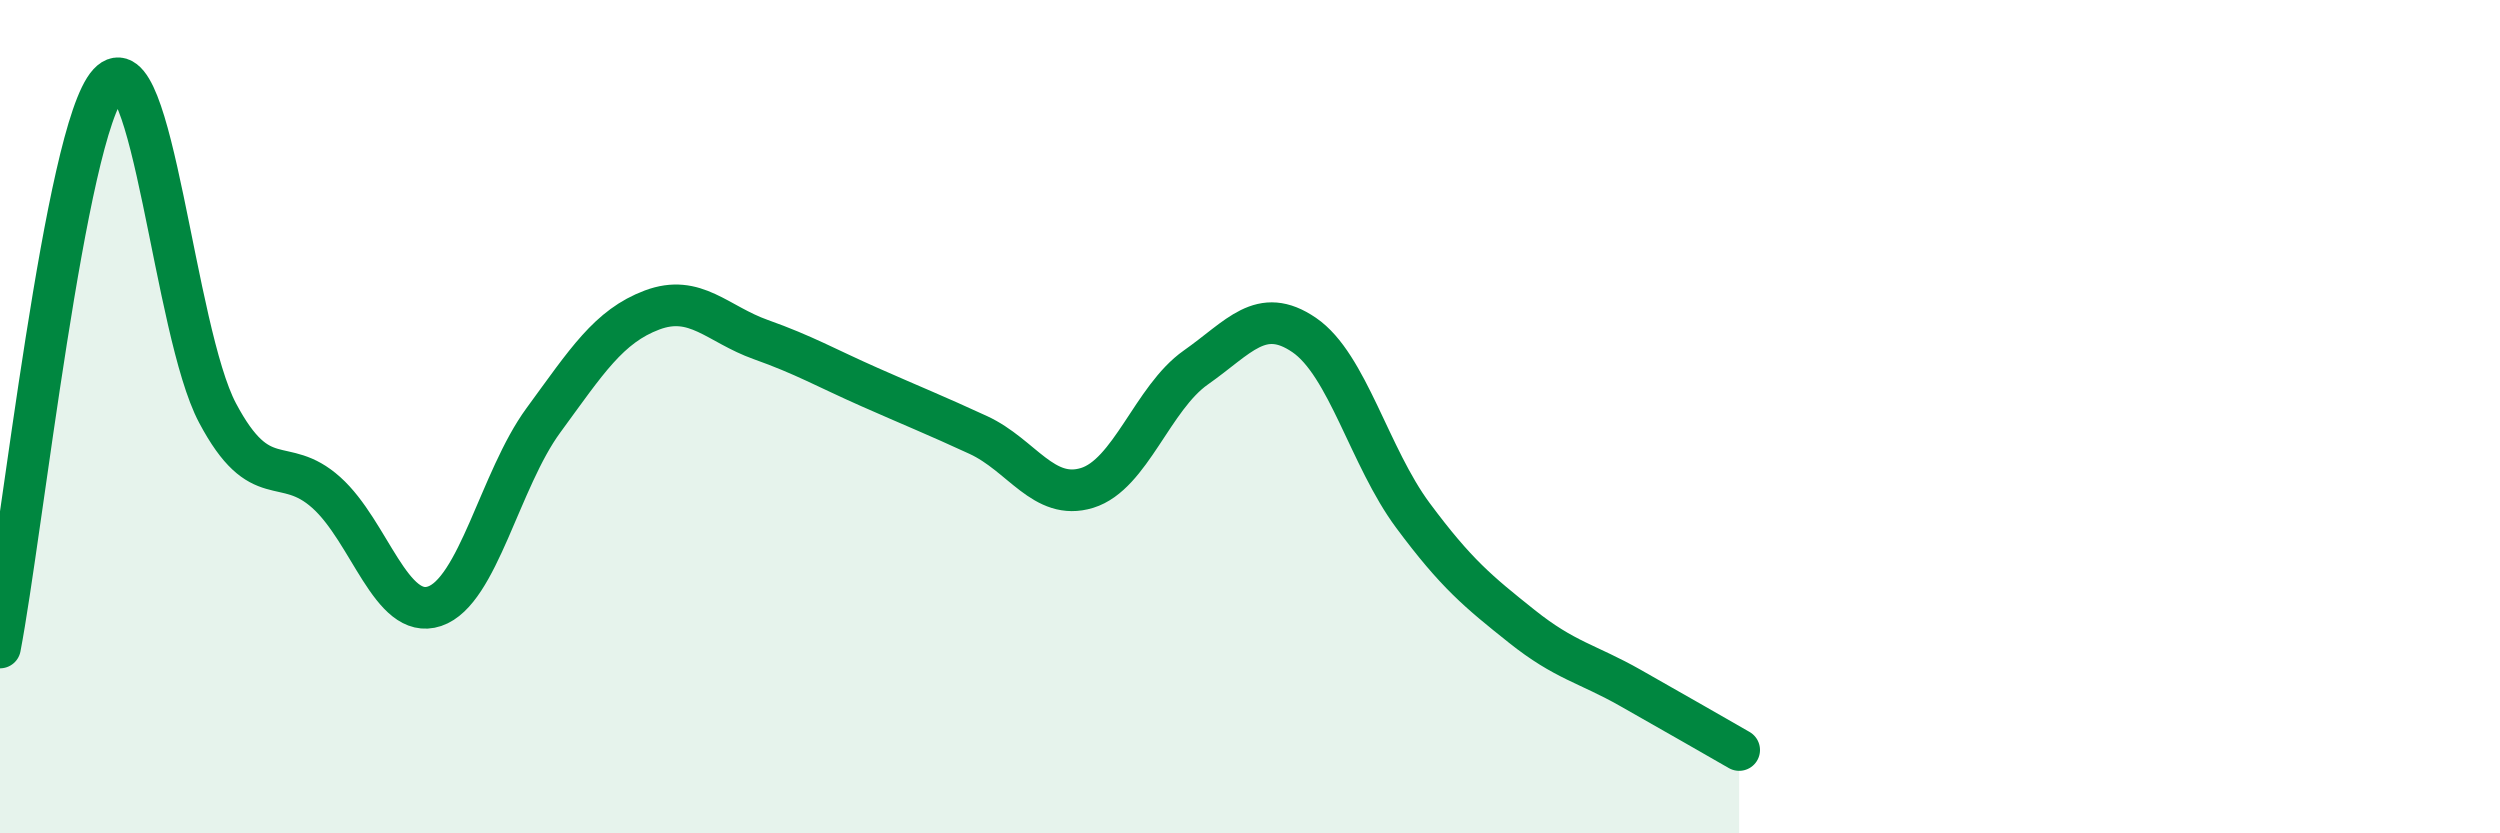
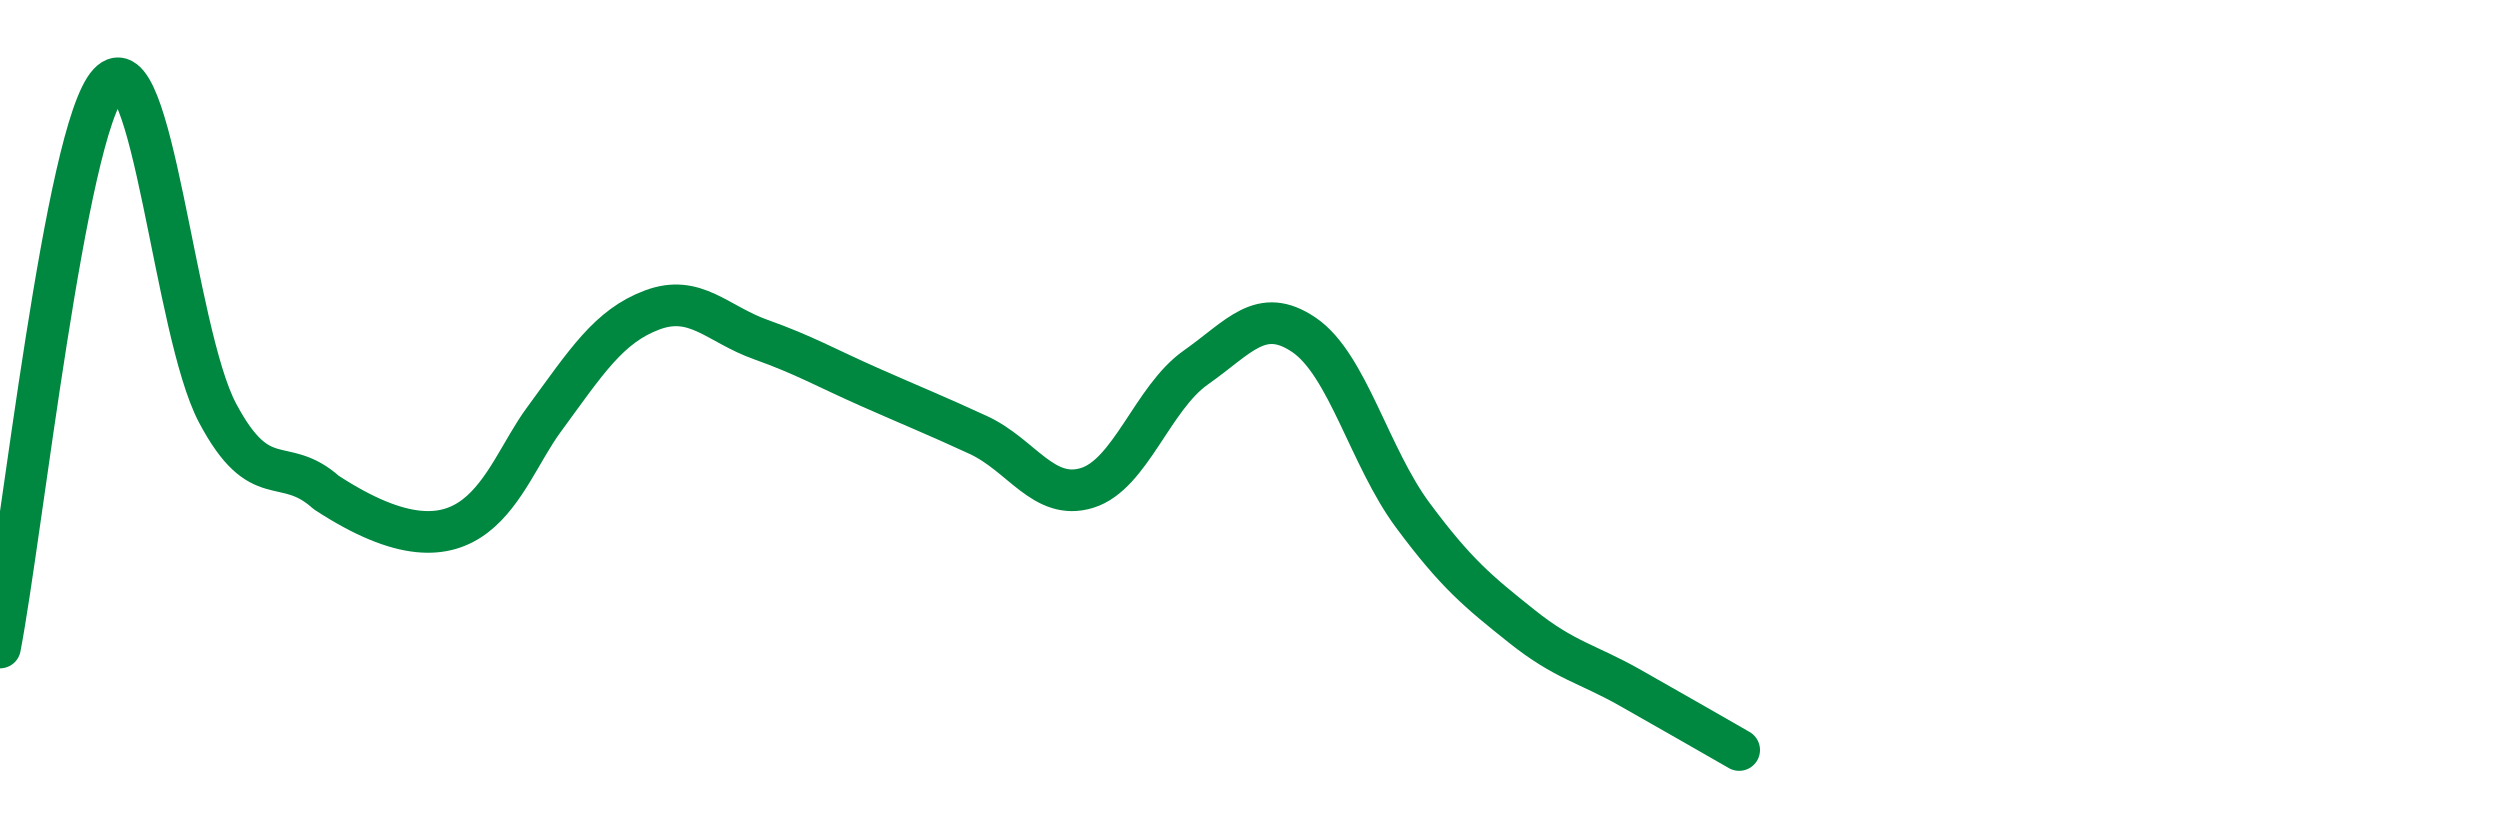
<svg xmlns="http://www.w3.org/2000/svg" width="60" height="20" viewBox="0 0 60 20">
-   <path d="M 0,15.54 C 0.52,12.83 1.57,3.13 2.61,2 C 3.65,0.87 4.18,7.95 5.22,9.91 C 6.26,11.87 6.79,10.89 7.83,11.82 C 8.87,12.75 9.39,14.9 10.43,14.55 C 11.47,14.2 12,11.51 13.04,10.09 C 14.08,8.67 14.61,7.83 15.65,7.44 C 16.69,7.05 17.22,7.78 18.26,8.15 C 19.3,8.52 19.83,8.83 20.87,9.29 C 21.91,9.75 22.44,9.96 23.48,10.44 C 24.52,10.92 25.05,12.03 26.09,11.71 C 27.13,11.39 27.66,9.55 28.7,8.82 C 29.74,8.09 30.26,7.33 31.3,8.04 C 32.34,8.75 32.87,10.97 33.91,12.37 C 34.95,13.77 35.48,14.2 36.52,15.03 C 37.56,15.86 38.09,15.92 39.13,16.51 C 40.17,17.1 41.22,17.7 41.74,18L41.74 20L0 20Z" fill="#008740" opacity="0.1" stroke-linecap="round" stroke-linejoin="round" />
-   <path d="M 0,15.54 C 0.52,12.83 1.57,3.13 2.61,2 C 3.65,0.87 4.18,7.95 5.22,9.91 C 6.26,11.87 6.79,10.89 7.83,11.82 C 8.87,12.75 9.39,14.9 10.43,14.55 C 11.47,14.2 12,11.51 13.04,10.09 C 14.08,8.67 14.61,7.83 15.65,7.44 C 16.69,7.05 17.22,7.78 18.26,8.15 C 19.3,8.52 19.83,8.83 20.87,9.29 C 21.91,9.75 22.44,9.96 23.48,10.44 C 24.52,10.92 25.05,12.03 26.09,11.71 C 27.13,11.39 27.66,9.55 28.7,8.82 C 29.74,8.09 30.26,7.33 31.3,8.04 C 32.34,8.75 32.87,10.97 33.91,12.37 C 34.95,13.77 35.48,14.2 36.52,15.03 C 37.56,15.86 38.09,15.92 39.13,16.51 C 40.17,17.1 41.22,17.7 41.74,18" stroke="#008740" stroke-width="1" fill="none" stroke-linecap="round" stroke-linejoin="round" />
+   <path d="M 0,15.54 C 0.52,12.83 1.57,3.13 2.61,2 C 3.65,0.87 4.18,7.95 5.22,9.91 C 6.26,11.87 6.79,10.89 7.83,11.82 C 11.47,14.2 12,11.51 13.04,10.09 C 14.08,8.67 14.61,7.83 15.65,7.44 C 16.69,7.05 17.22,7.78 18.26,8.15 C 19.3,8.52 19.83,8.83 20.87,9.29 C 21.91,9.75 22.44,9.96 23.48,10.44 C 24.52,10.92 25.05,12.03 26.09,11.71 C 27.13,11.39 27.66,9.55 28.7,8.82 C 29.74,8.09 30.26,7.33 31.3,8.04 C 32.34,8.75 32.87,10.97 33.91,12.37 C 34.95,13.77 35.48,14.2 36.52,15.03 C 37.56,15.86 38.09,15.92 39.13,16.51 C 40.17,17.1 41.22,17.7 41.74,18" stroke="#008740" stroke-width="1" fill="none" stroke-linecap="round" stroke-linejoin="round" />
</svg>